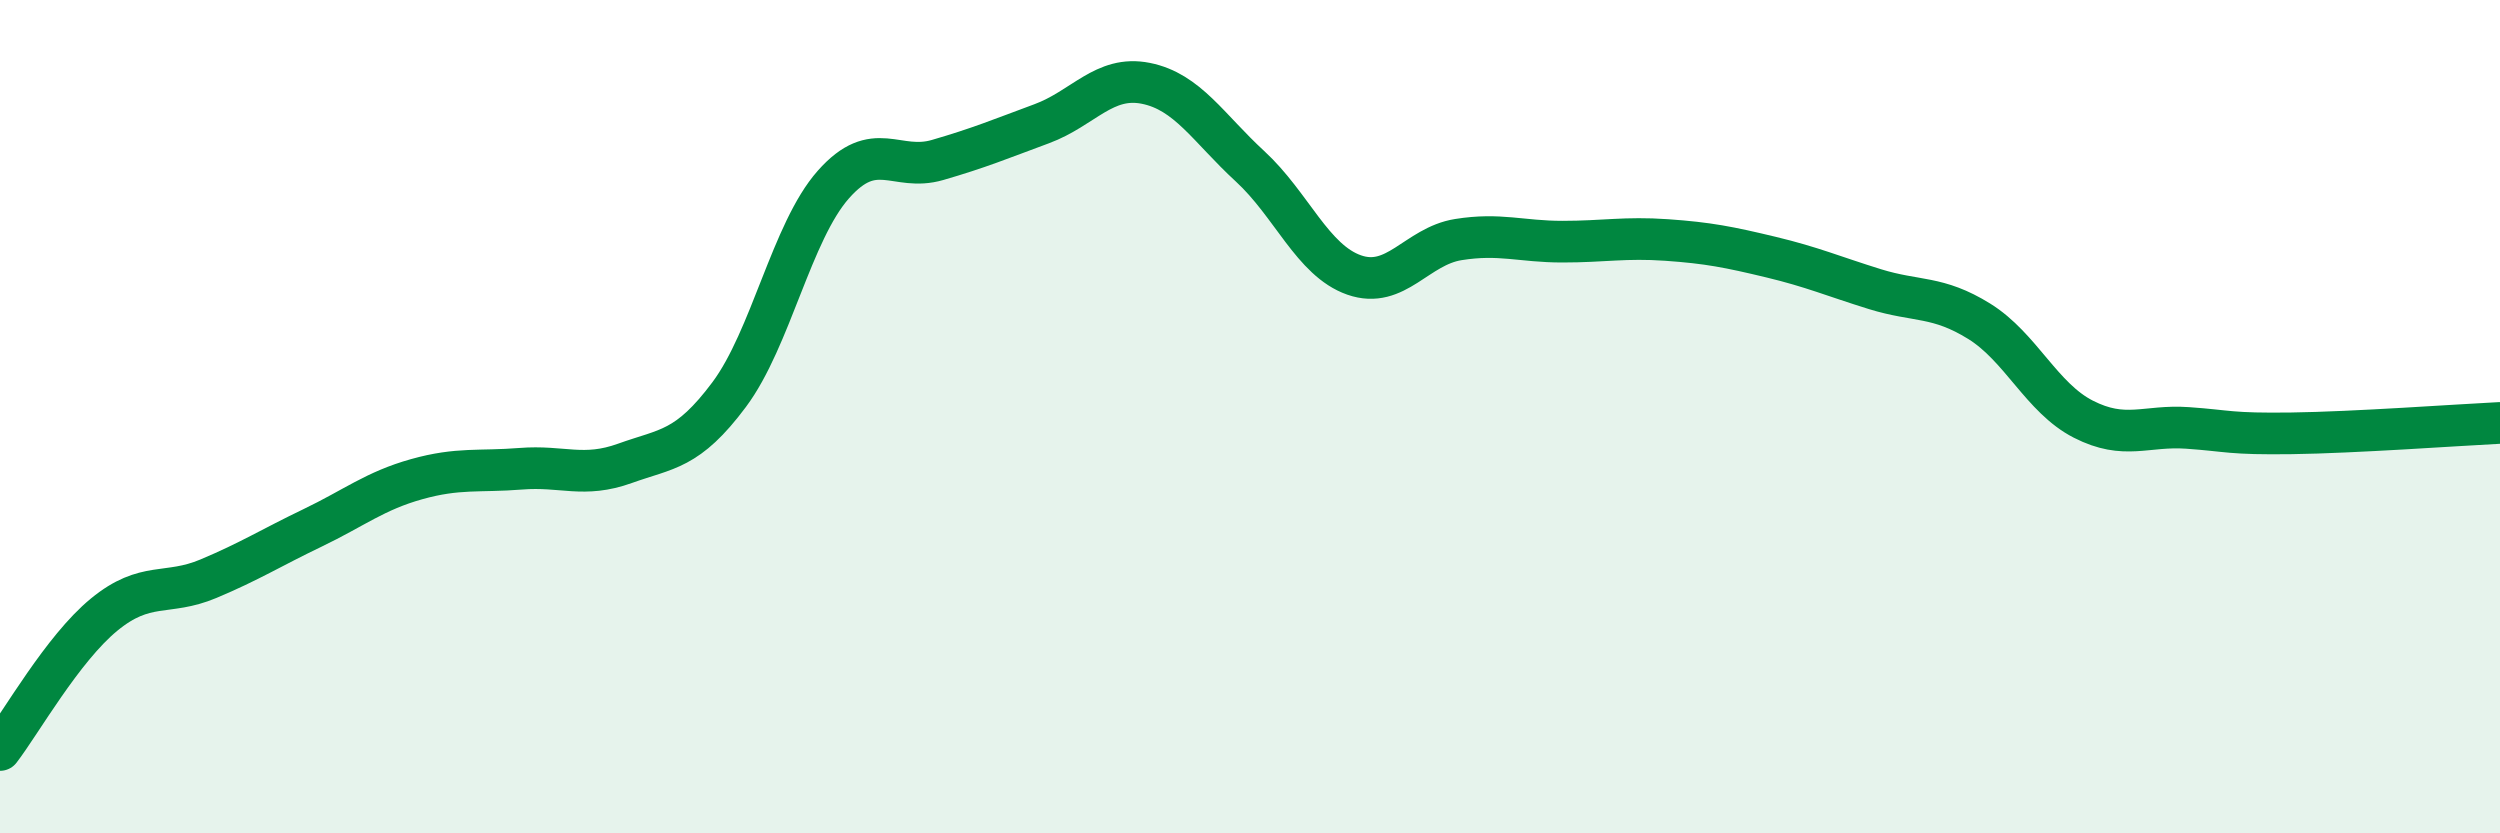
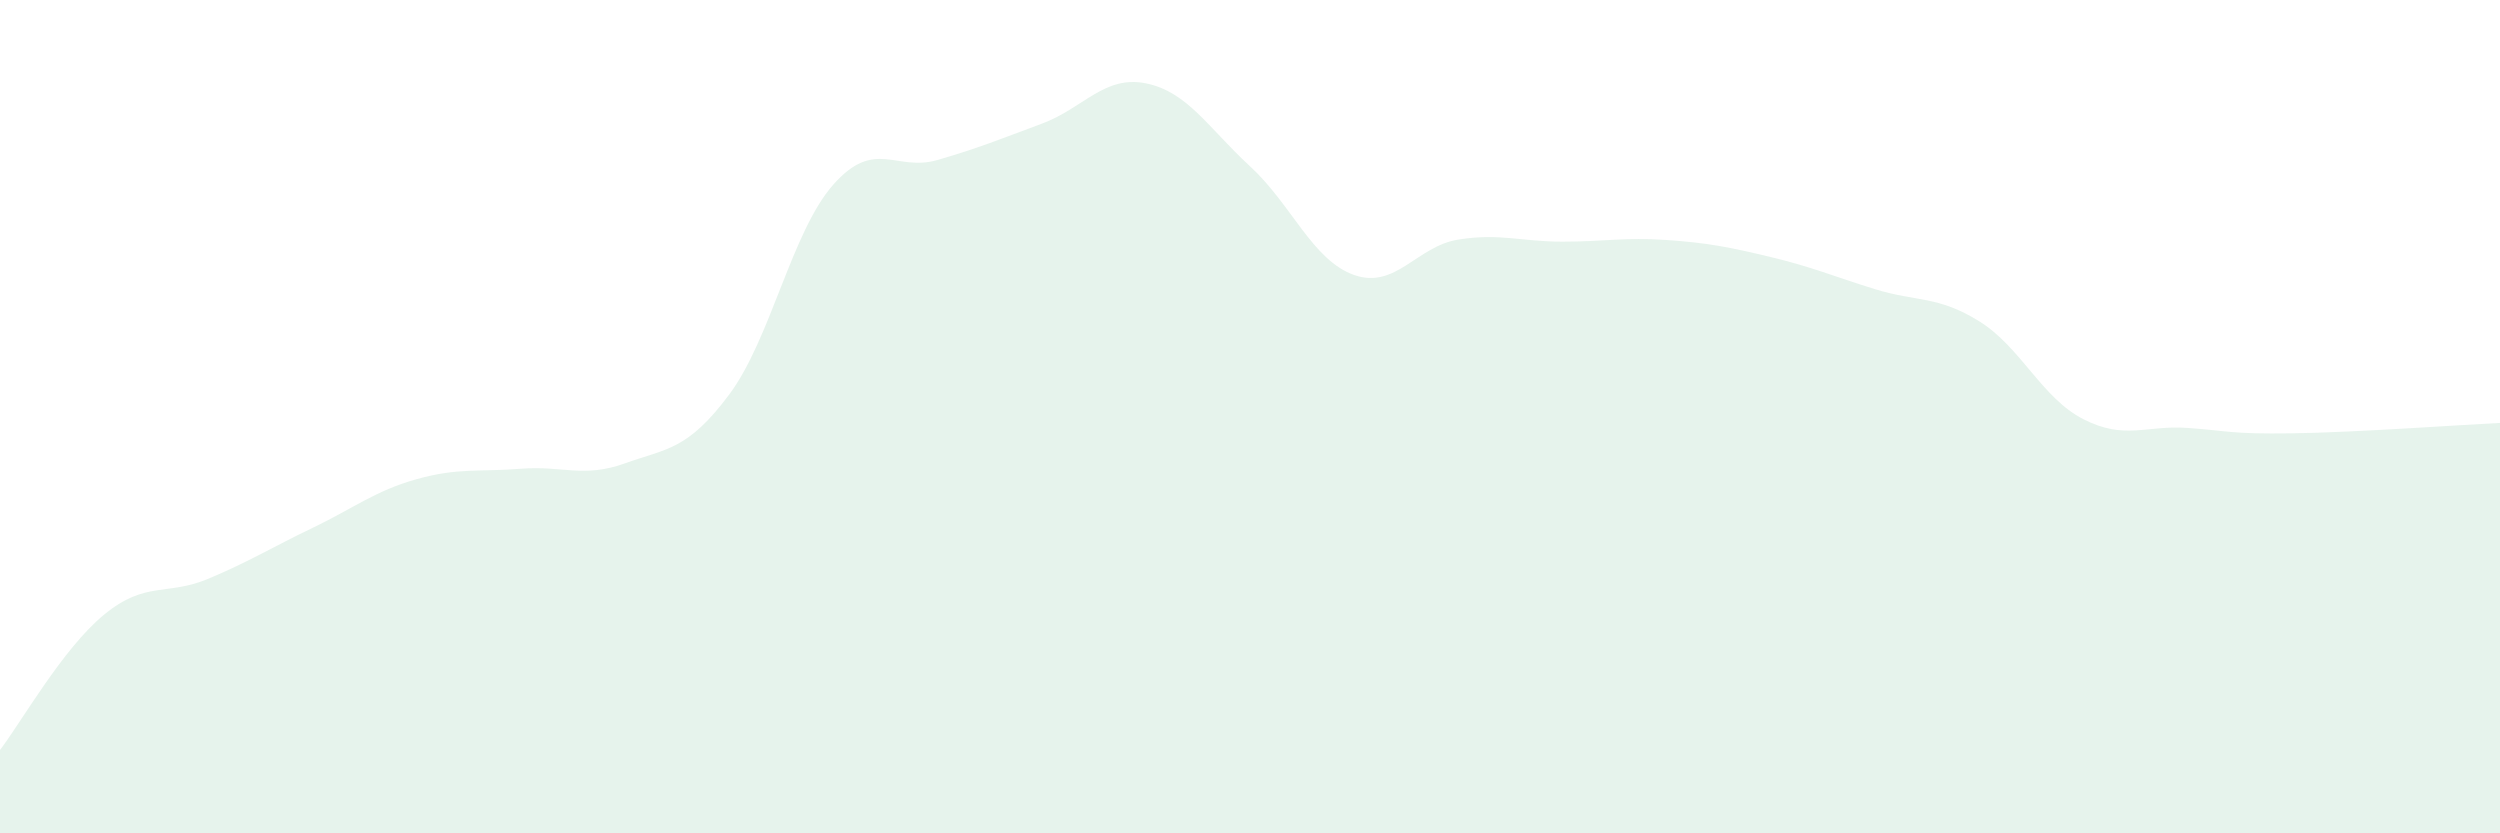
<svg xmlns="http://www.w3.org/2000/svg" width="60" height="20" viewBox="0 0 60 20">
  <path d="M 0,18 C 0.5,17.35 1.5,15.57 2.5,14.75 C 3.5,13.93 4,14.31 5,13.89 C 6,13.47 6.5,13.15 7.5,12.67 C 8.5,12.19 9,11.78 10,11.5 C 11,11.22 11.5,11.33 12.5,11.25 C 13.5,11.17 14,11.48 15,11.12 C 16,10.76 16.5,10.81 17.5,9.47 C 18.5,8.13 19,5.56 20,4.43 C 21,3.3 21.5,4.13 22.5,3.84 C 23.5,3.55 24,3.34 25,2.97 C 26,2.6 26.5,1.8 27.5,2 C 28.5,2.2 29,3.07 30,3.99 C 31,4.91 31.5,6.25 32.5,6.6 C 33.5,6.95 34,5.91 35,5.75 C 36,5.59 36.5,5.8 37.5,5.8 C 38.5,5.8 39,5.69 40,5.76 C 41,5.83 41.5,5.93 42.5,6.17 C 43.5,6.41 44,6.63 45,6.94 C 46,7.25 46.5,7.09 47.5,7.71 C 48.5,8.33 49,9.55 50,10.06 C 51,10.57 51.5,10.2 52.5,10.27 C 53.5,10.34 53.5,10.42 55,10.4 C 56.5,10.38 59,10.2 60,10.15L60 20L0 20Z" fill="#008740" opacity="0.1" stroke-linecap="round" stroke-linejoin="round" />
-   <path d="M 0,18 C 0.5,17.35 1.5,15.57 2.5,14.75 C 3.5,13.93 4,14.31 5,13.89 C 6,13.47 6.5,13.15 7.5,12.67 C 8.5,12.19 9,11.78 10,11.5 C 11,11.22 11.5,11.33 12.5,11.25 C 13.5,11.17 14,11.48 15,11.12 C 16,10.76 16.5,10.81 17.5,9.47 C 18.5,8.13 19,5.56 20,4.43 C 21,3.3 21.5,4.13 22.5,3.84 C 23.5,3.55 24,3.34 25,2.97 C 26,2.6 26.5,1.8 27.5,2 C 28.5,2.2 29,3.07 30,3.99 C 31,4.91 31.5,6.25 32.5,6.6 C 33.5,6.95 34,5.91 35,5.75 C 36,5.59 36.5,5.8 37.5,5.8 C 38.5,5.8 39,5.69 40,5.76 C 41,5.83 41.5,5.93 42.5,6.17 C 43.5,6.41 44,6.63 45,6.94 C 46,7.25 46.5,7.09 47.5,7.71 C 48.5,8.33 49,9.55 50,10.06 C 51,10.57 51.5,10.2 52.5,10.27 C 53.5,10.34 53.5,10.42 55,10.4 C 56.5,10.38 59,10.2 60,10.15" stroke="#008740" stroke-width="1" fill="none" stroke-linecap="round" stroke-linejoin="round" />
</svg>